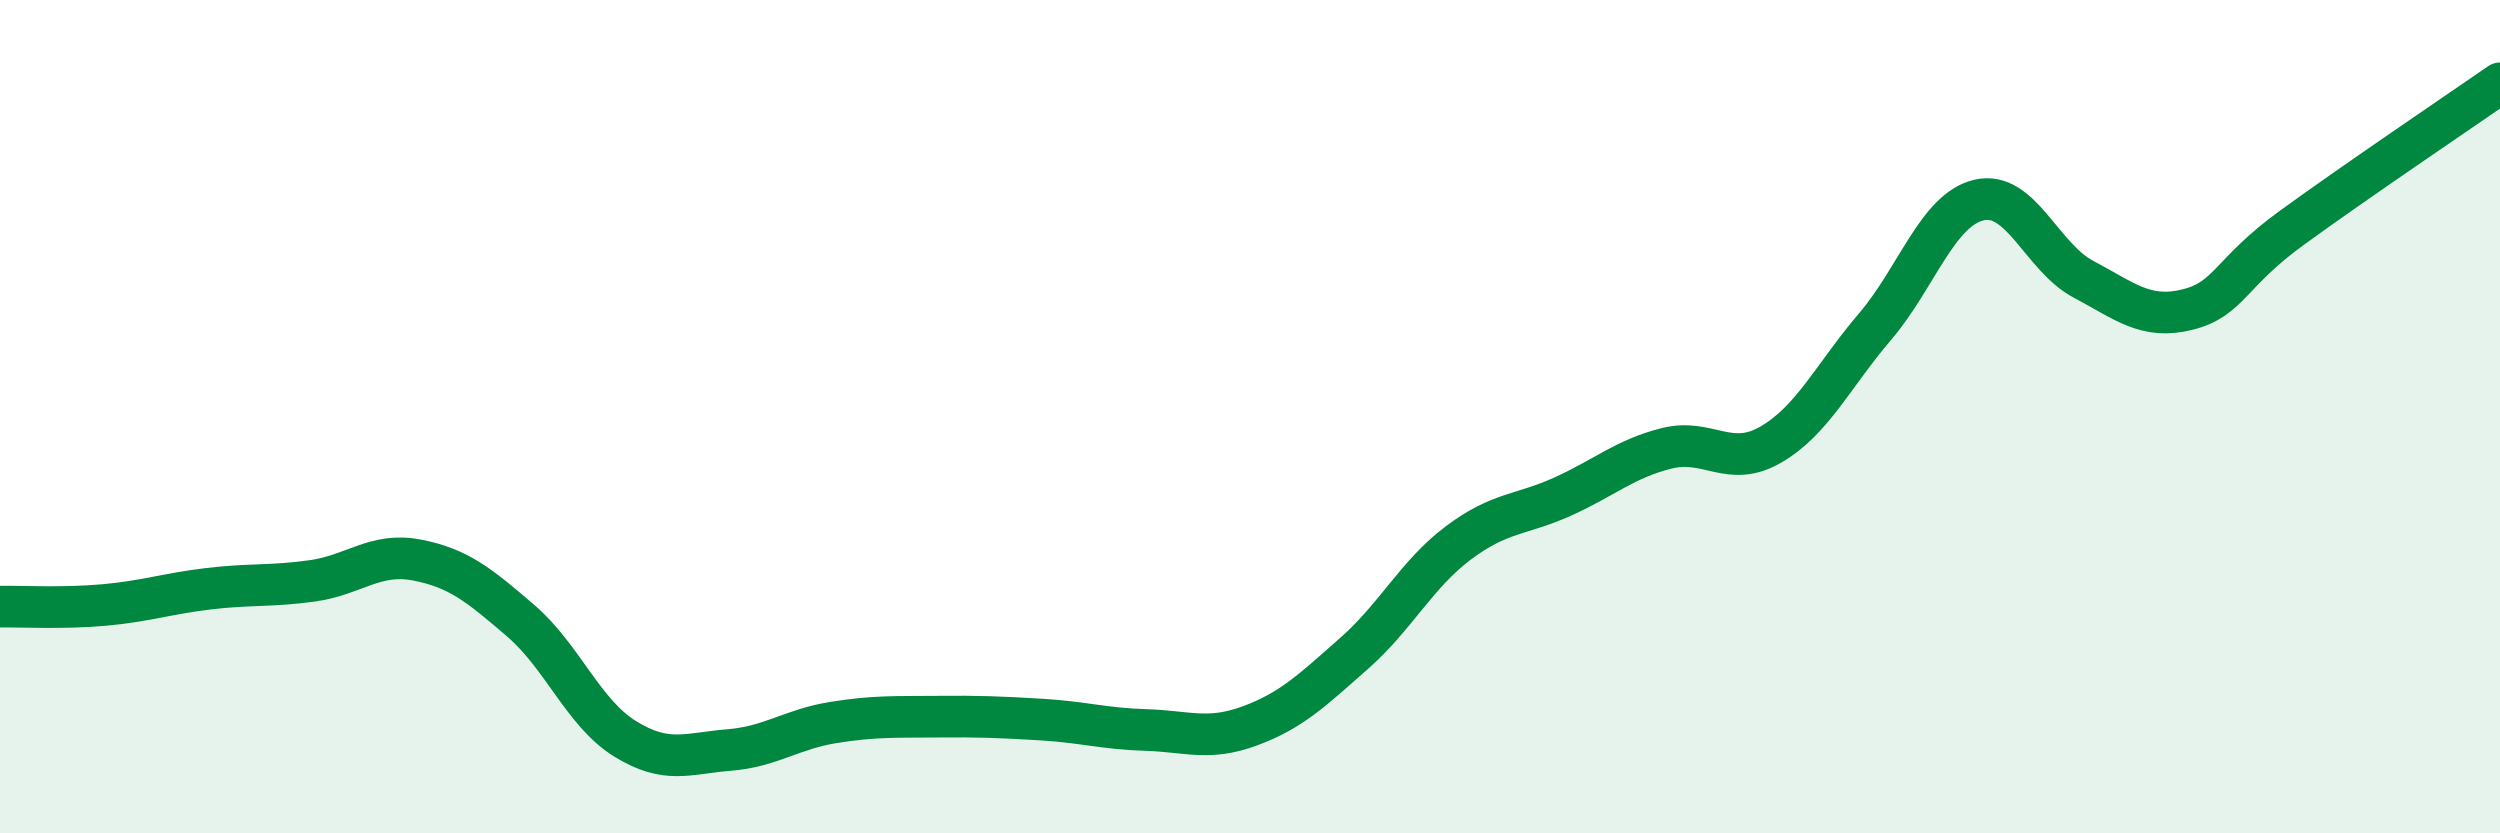
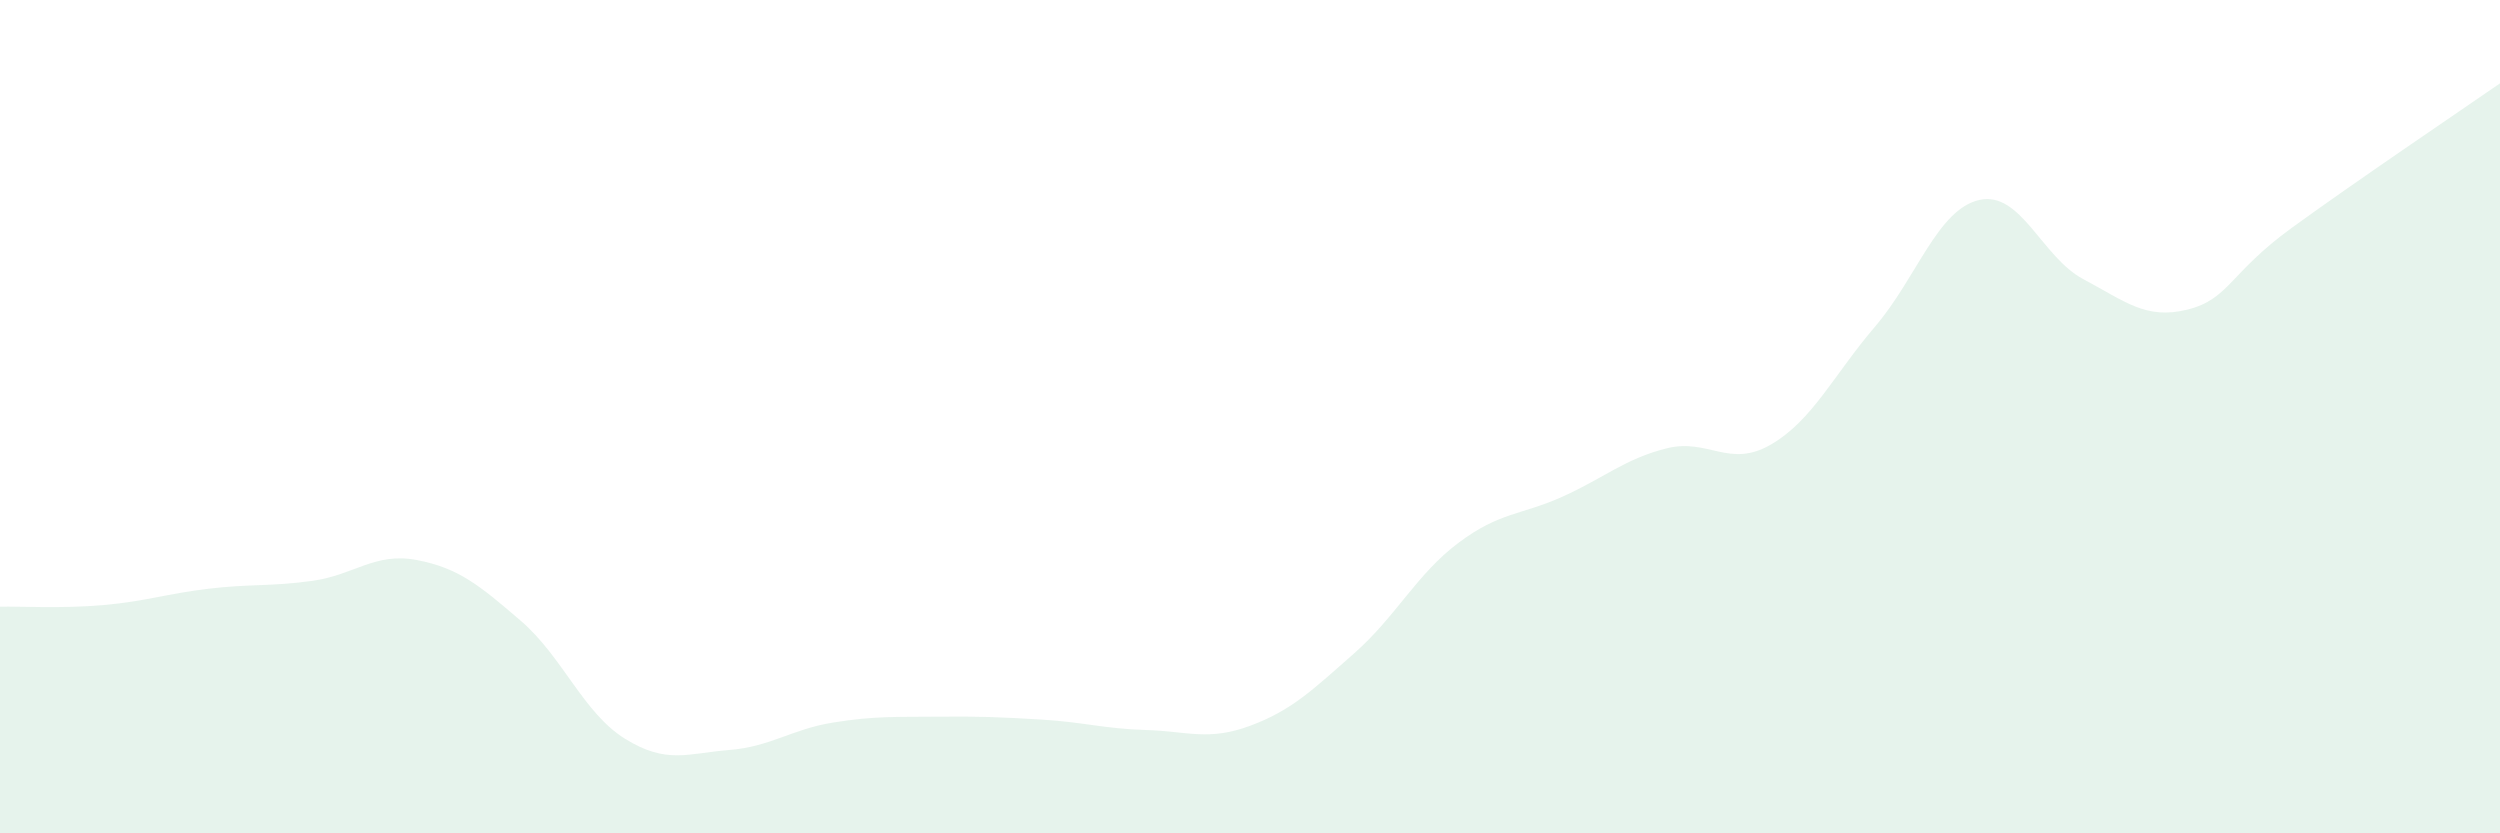
<svg xmlns="http://www.w3.org/2000/svg" width="60" height="20" viewBox="0 0 60 20">
  <path d="M 0,14.56 C 0.5,14.55 1.5,14.61 2.5,14.52 C 3.5,14.43 4,14.25 5,14.13 C 6,14.01 6.5,14.08 7.5,13.94 C 8.5,13.8 9,13.25 10,13.44 C 11,13.63 11.5,14.04 12.5,14.9 C 13.5,15.76 14,17.11 15,17.73 C 16,18.35 16.5,18.08 17.5,18 C 18.5,17.92 19,17.5 20,17.34 C 21,17.18 21.5,17.21 22.5,17.2 C 23.5,17.19 24,17.21 25,17.27 C 26,17.33 26.5,17.49 27.5,17.52 C 28.5,17.55 29,17.79 30,17.42 C 31,17.05 31.5,16.56 32.5,15.68 C 33.5,14.8 34,13.78 35,13.03 C 36,12.28 36.5,12.37 37.5,11.92 C 38.5,11.47 39,11.01 40,10.76 C 41,10.51 41.5,11.25 42.5,10.67 C 43.5,10.09 44,9.01 45,7.84 C 46,6.67 46.5,5.03 47.5,4.8 C 48.5,4.57 49,6.17 50,6.7 C 51,7.23 51.5,7.68 52.5,7.43 C 53.5,7.18 53.5,6.56 55,5.47 C 56.5,4.38 59,2.69 60,2L60 20L0 20Z" fill="#008740" opacity="0.1" stroke-linecap="round" stroke-linejoin="round" />
-   <path d="M 0,14.56 C 0.5,14.55 1.5,14.61 2.5,14.52 C 3.5,14.43 4,14.25 5,14.13 C 6,14.01 6.5,14.08 7.5,13.94 C 8.5,13.8 9,13.25 10,13.44 C 11,13.63 11.5,14.04 12.5,14.9 C 13.5,15.76 14,17.11 15,17.73 C 16,18.35 16.5,18.08 17.5,18 C 18.5,17.92 19,17.5 20,17.34 C 21,17.18 21.5,17.21 22.5,17.2 C 23.5,17.19 24,17.21 25,17.27 C 26,17.33 26.5,17.49 27.5,17.52 C 28.5,17.55 29,17.79 30,17.42 C 31,17.05 31.5,16.56 32.5,15.68 C 33.5,14.8 34,13.78 35,13.03 C 36,12.28 36.5,12.37 37.5,11.92 C 38.5,11.47 39,11.01 40,10.76 C 41,10.51 41.5,11.25 42.5,10.67 C 43.5,10.09 44,9.01 45,7.84 C 46,6.67 46.5,5.03 47.5,4.8 C 48.5,4.57 49,6.17 50,6.7 C 51,7.23 51.5,7.68 52.5,7.43 C 53.5,7.18 53.5,6.56 55,5.47 C 56.5,4.38 59,2.69 60,2" stroke="#008740" stroke-width="1" fill="none" stroke-linecap="round" stroke-linejoin="round" />
</svg>